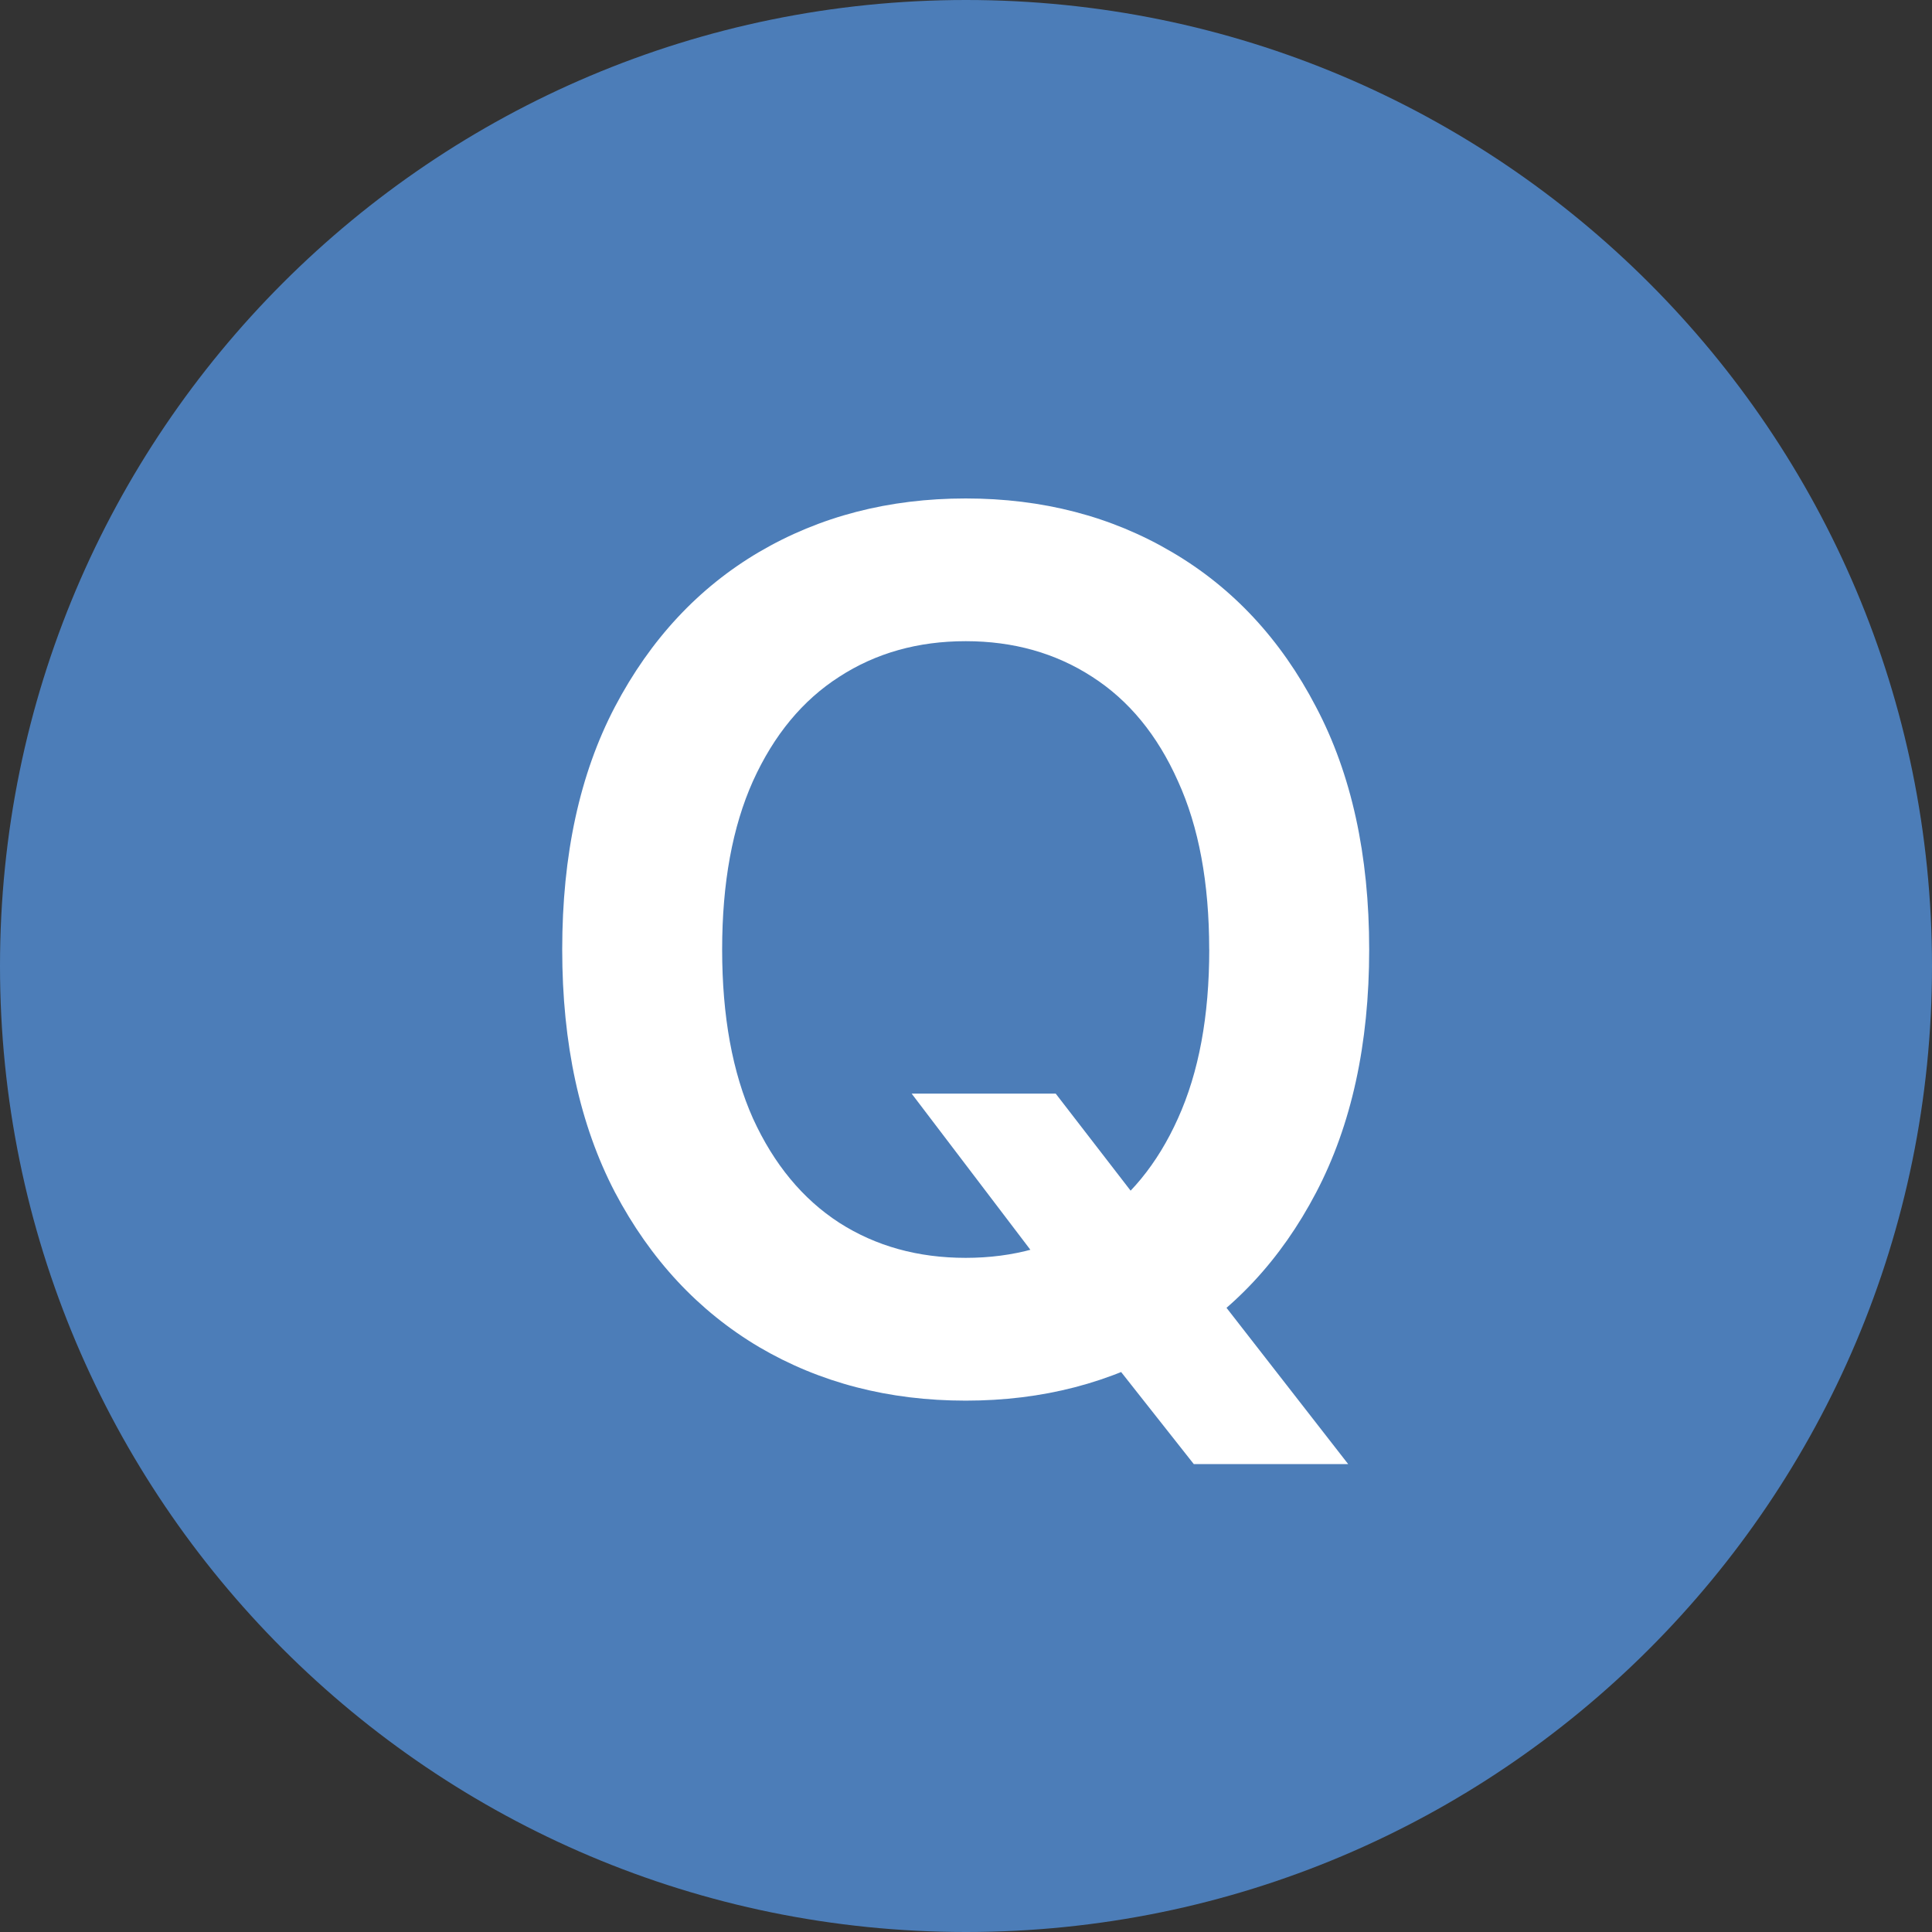
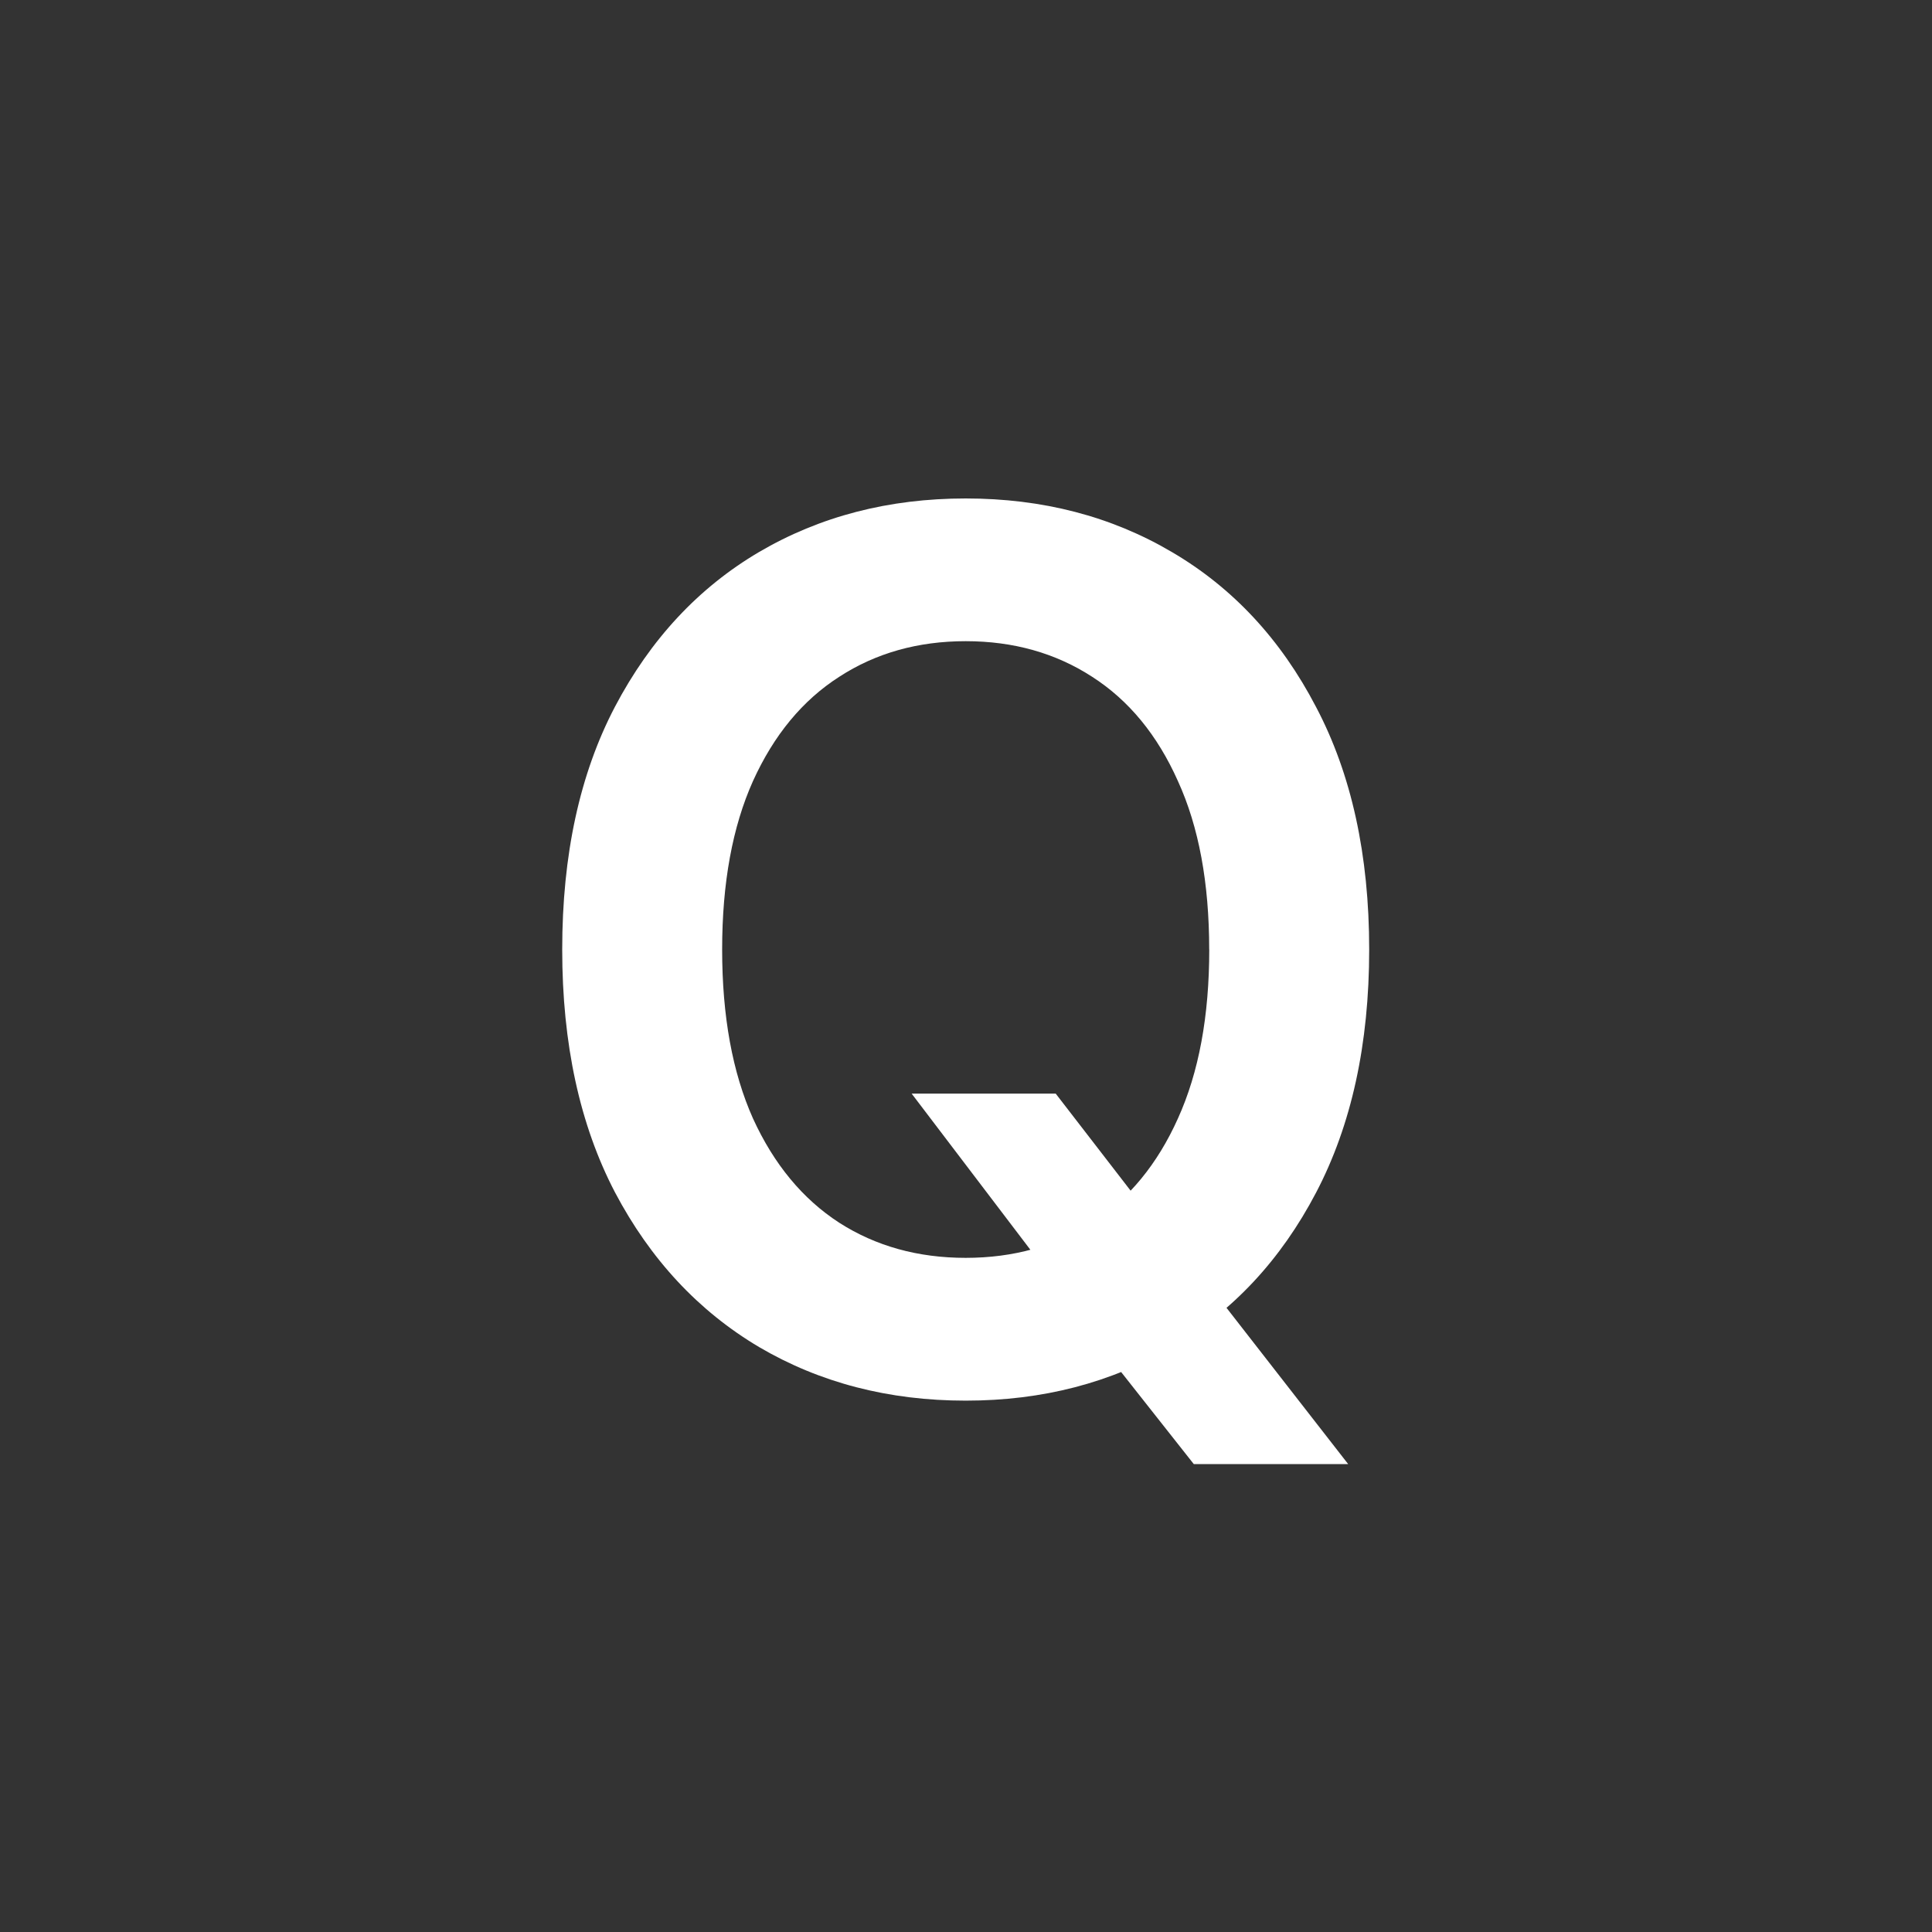
<svg xmlns="http://www.w3.org/2000/svg" width="32" height="32" viewBox="0 0 32 32" fill="none">
  <rect x="0" y="0" width="32" height="32" fill="#333333" stroke="none" />
-   <path d="M32 16c0 8.837-7.163 16-16 16S0 24.837 0 16 7.163 0 16 0s16 7.163 16 16z" fill="#4C7DB8" />
-   <path d="M15.1 18.114h2.386l1.414 1.832 1.008 1.193 2.422 3.111h-2.557l-1.648-2.088-.703-.994-2.322-3.054zm7.578-2.387c0 1.568-.294 2.91-.88 4.027-.583 1.113-1.378 1.965-2.387 2.557-1.004.592-2.143.888-3.416.888-1.274 0-2.415-.296-3.423-.888-1.004-.596-1.8-1.451-2.387-2.564-.582-1.117-.873-2.457-.873-4.02 0-1.567.29-2.907.873-4.02.587-1.117 1.383-1.972 2.386-2.563 1.009-.592 2.15-.888 3.424-.888 1.273 0 2.412.296 3.416.888 1.008.591 1.804 1.446 2.386 2.564.587 1.112.881 2.452.881 4.02zm-2.65 0c0-1.103-.172-2.033-.518-2.79-.34-.763-.814-1.338-1.42-1.727-.606-.393-1.305-.59-2.095-.59-.791 0-1.49.197-2.095.59-.607.389-1.082.964-1.428 1.726-.34.758-.511 1.688-.511 2.791 0 1.104.17 2.036.511 2.799.346.757.822 1.333 1.428 1.726.606.388 1.304.582 2.095.582.79 0 1.489-.194 2.095-.582.606-.393 1.08-.969 1.42-1.726.346-.763.519-1.695.519-2.799z" fill="#fff" />
+   <path d="M15.1 18.114h2.386l1.414 1.832 1.008 1.193 2.422 3.111h-2.557l-1.648-2.088-.703-.994-2.322-3.054m7.578-2.387c0 1.568-.294 2.91-.88 4.027-.583 1.113-1.378 1.965-2.387 2.557-1.004.592-2.143.888-3.416.888-1.274 0-2.415-.296-3.423-.888-1.004-.596-1.8-1.451-2.387-2.564-.582-1.117-.873-2.457-.873-4.02 0-1.567.29-2.907.873-4.02.587-1.117 1.383-1.972 2.386-2.563 1.009-.592 2.15-.888 3.424-.888 1.273 0 2.412.296 3.416.888 1.008.591 1.804 1.446 2.386 2.564.587 1.112.881 2.452.881 4.02zm-2.65 0c0-1.103-.172-2.033-.518-2.79-.34-.763-.814-1.338-1.42-1.727-.606-.393-1.305-.59-2.095-.59-.791 0-1.49.197-2.095.59-.607.389-1.082.964-1.428 1.726-.34.758-.511 1.688-.511 2.791 0 1.104.17 2.036.511 2.799.346.757.822 1.333 1.428 1.726.606.388 1.304.582 2.095.582.79 0 1.489-.194 2.095-.582.606-.393 1.08-.969 1.42-1.726.346-.763.519-1.695.519-2.799z" fill="#fff" />
</svg>